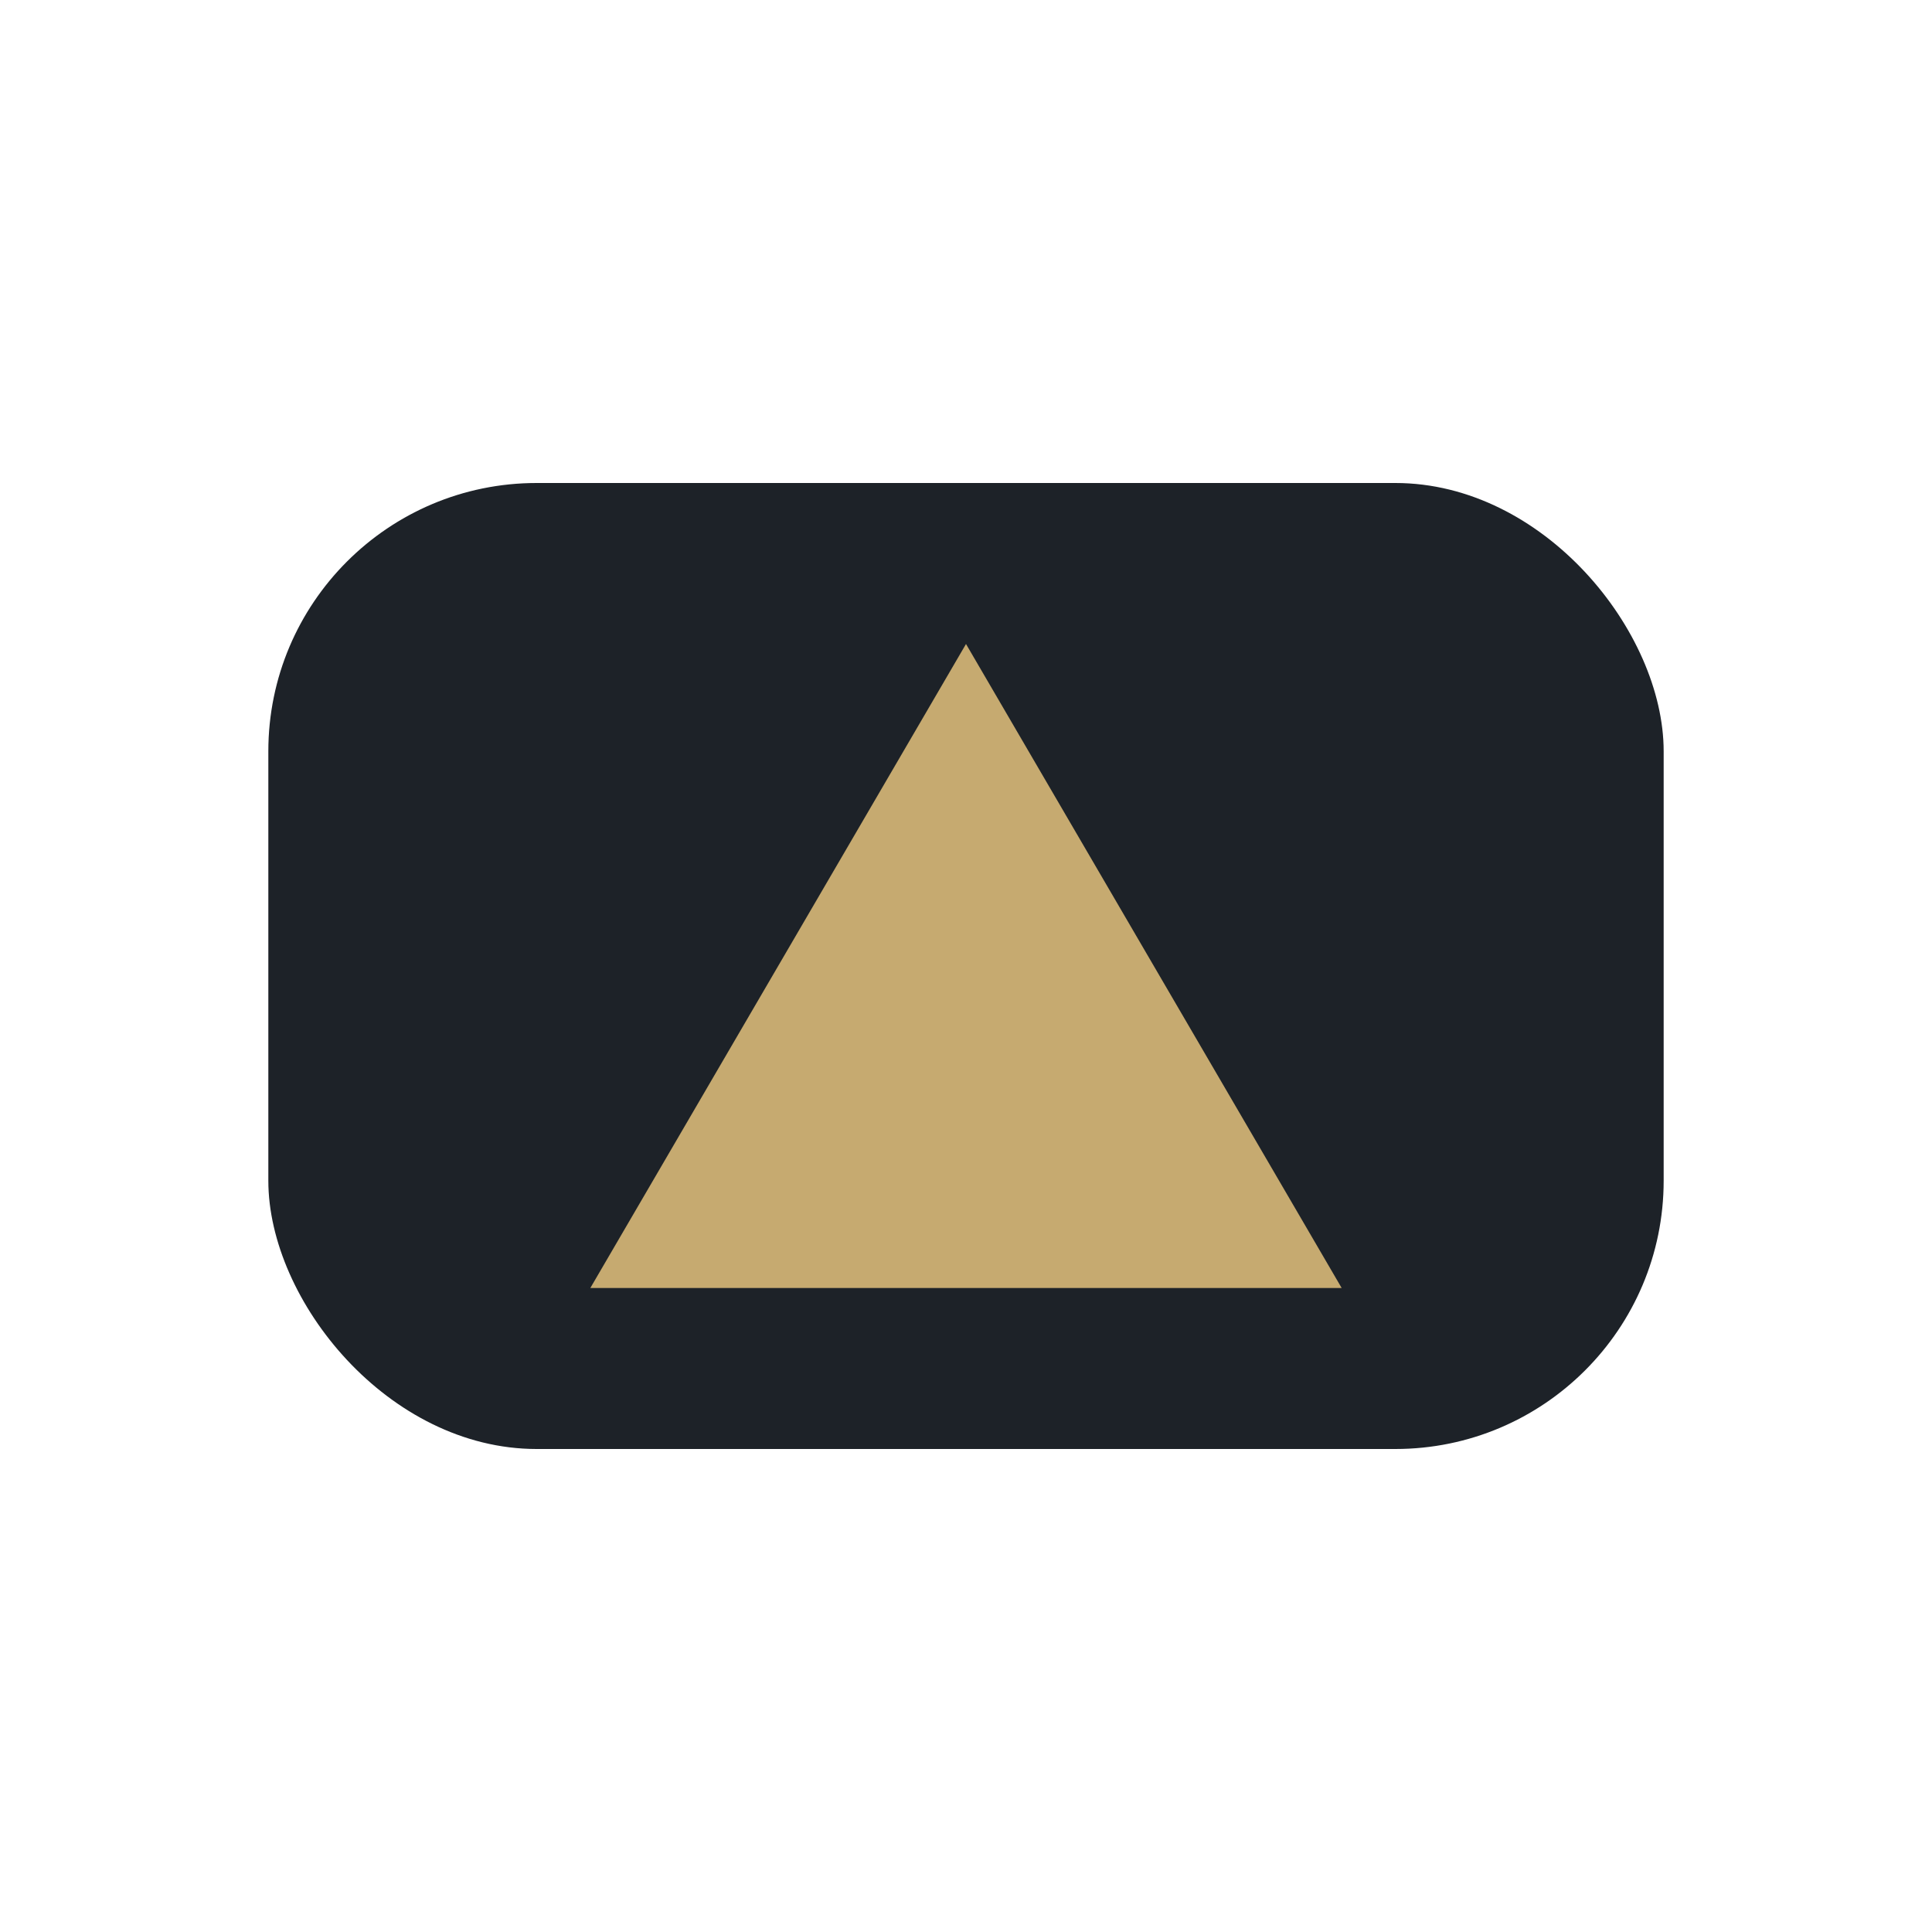
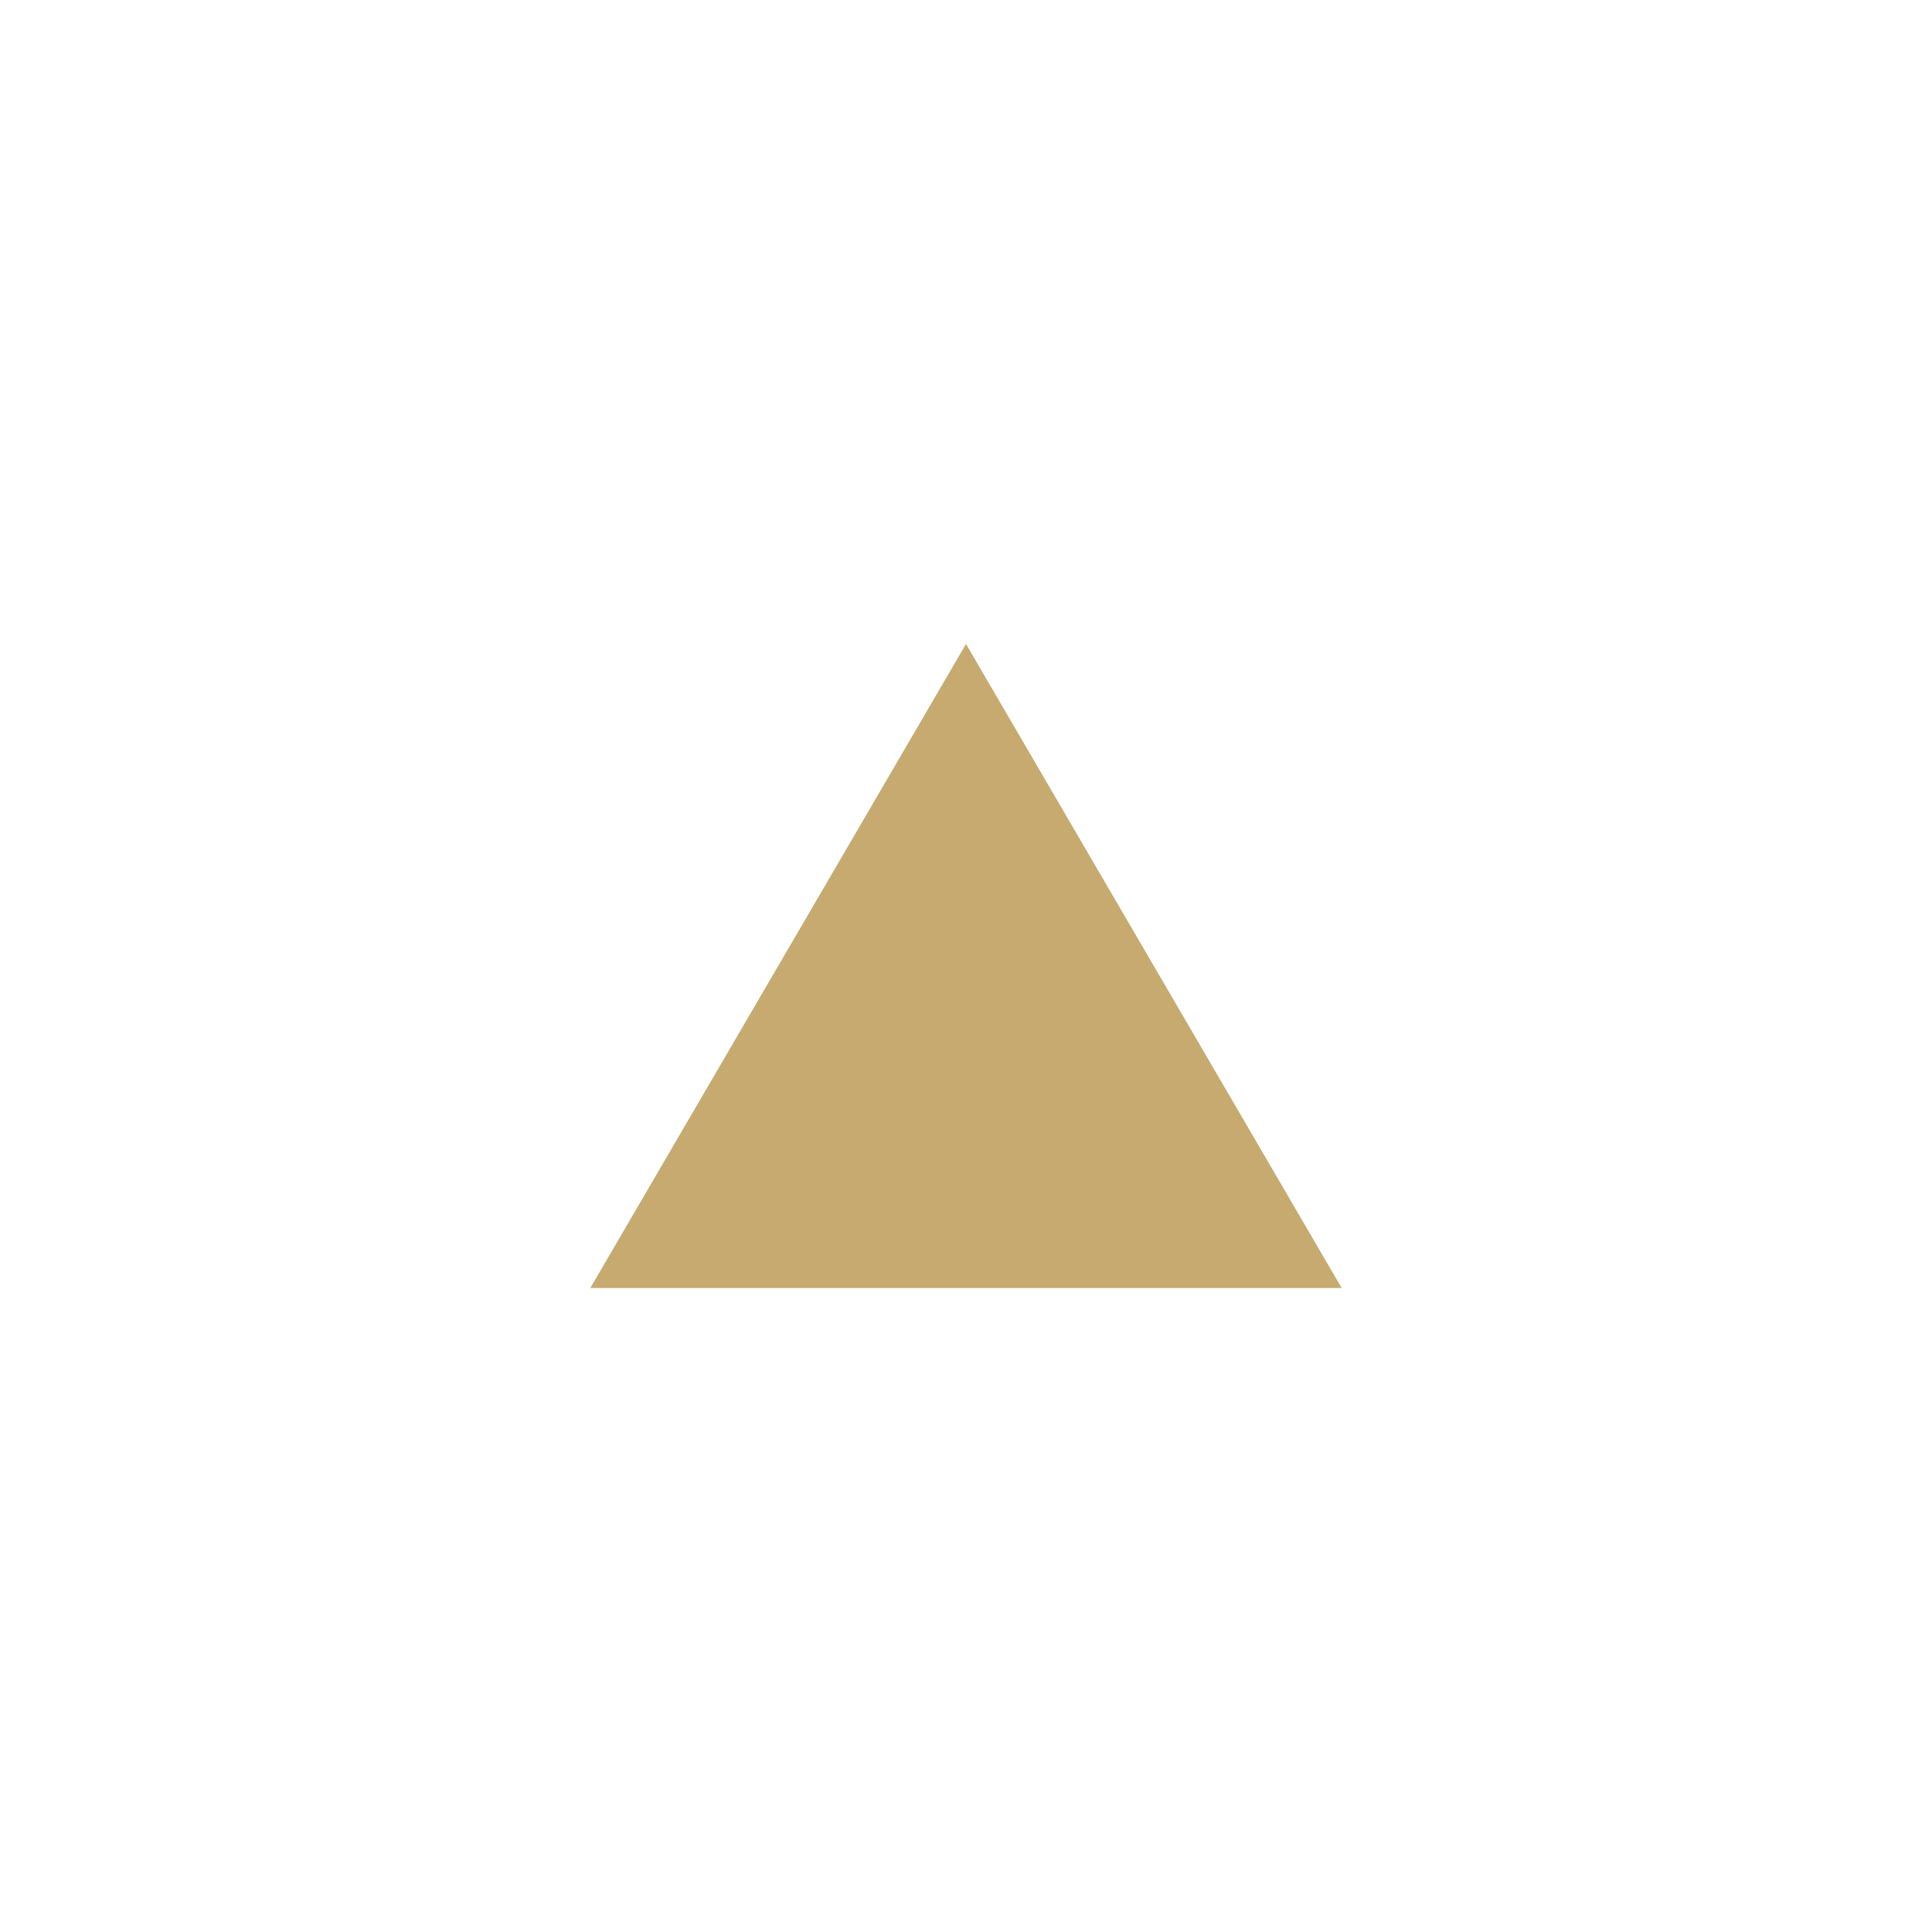
<svg xmlns="http://www.w3.org/2000/svg" width="36" height="36" viewBox="0 0 36 36">
-   <rect x="5" y="9" width="26" height="18" rx="5" fill="#1D2228" />
  <path d="M18 12l7 12h-14z" fill="#C6AA70" />
</svg>